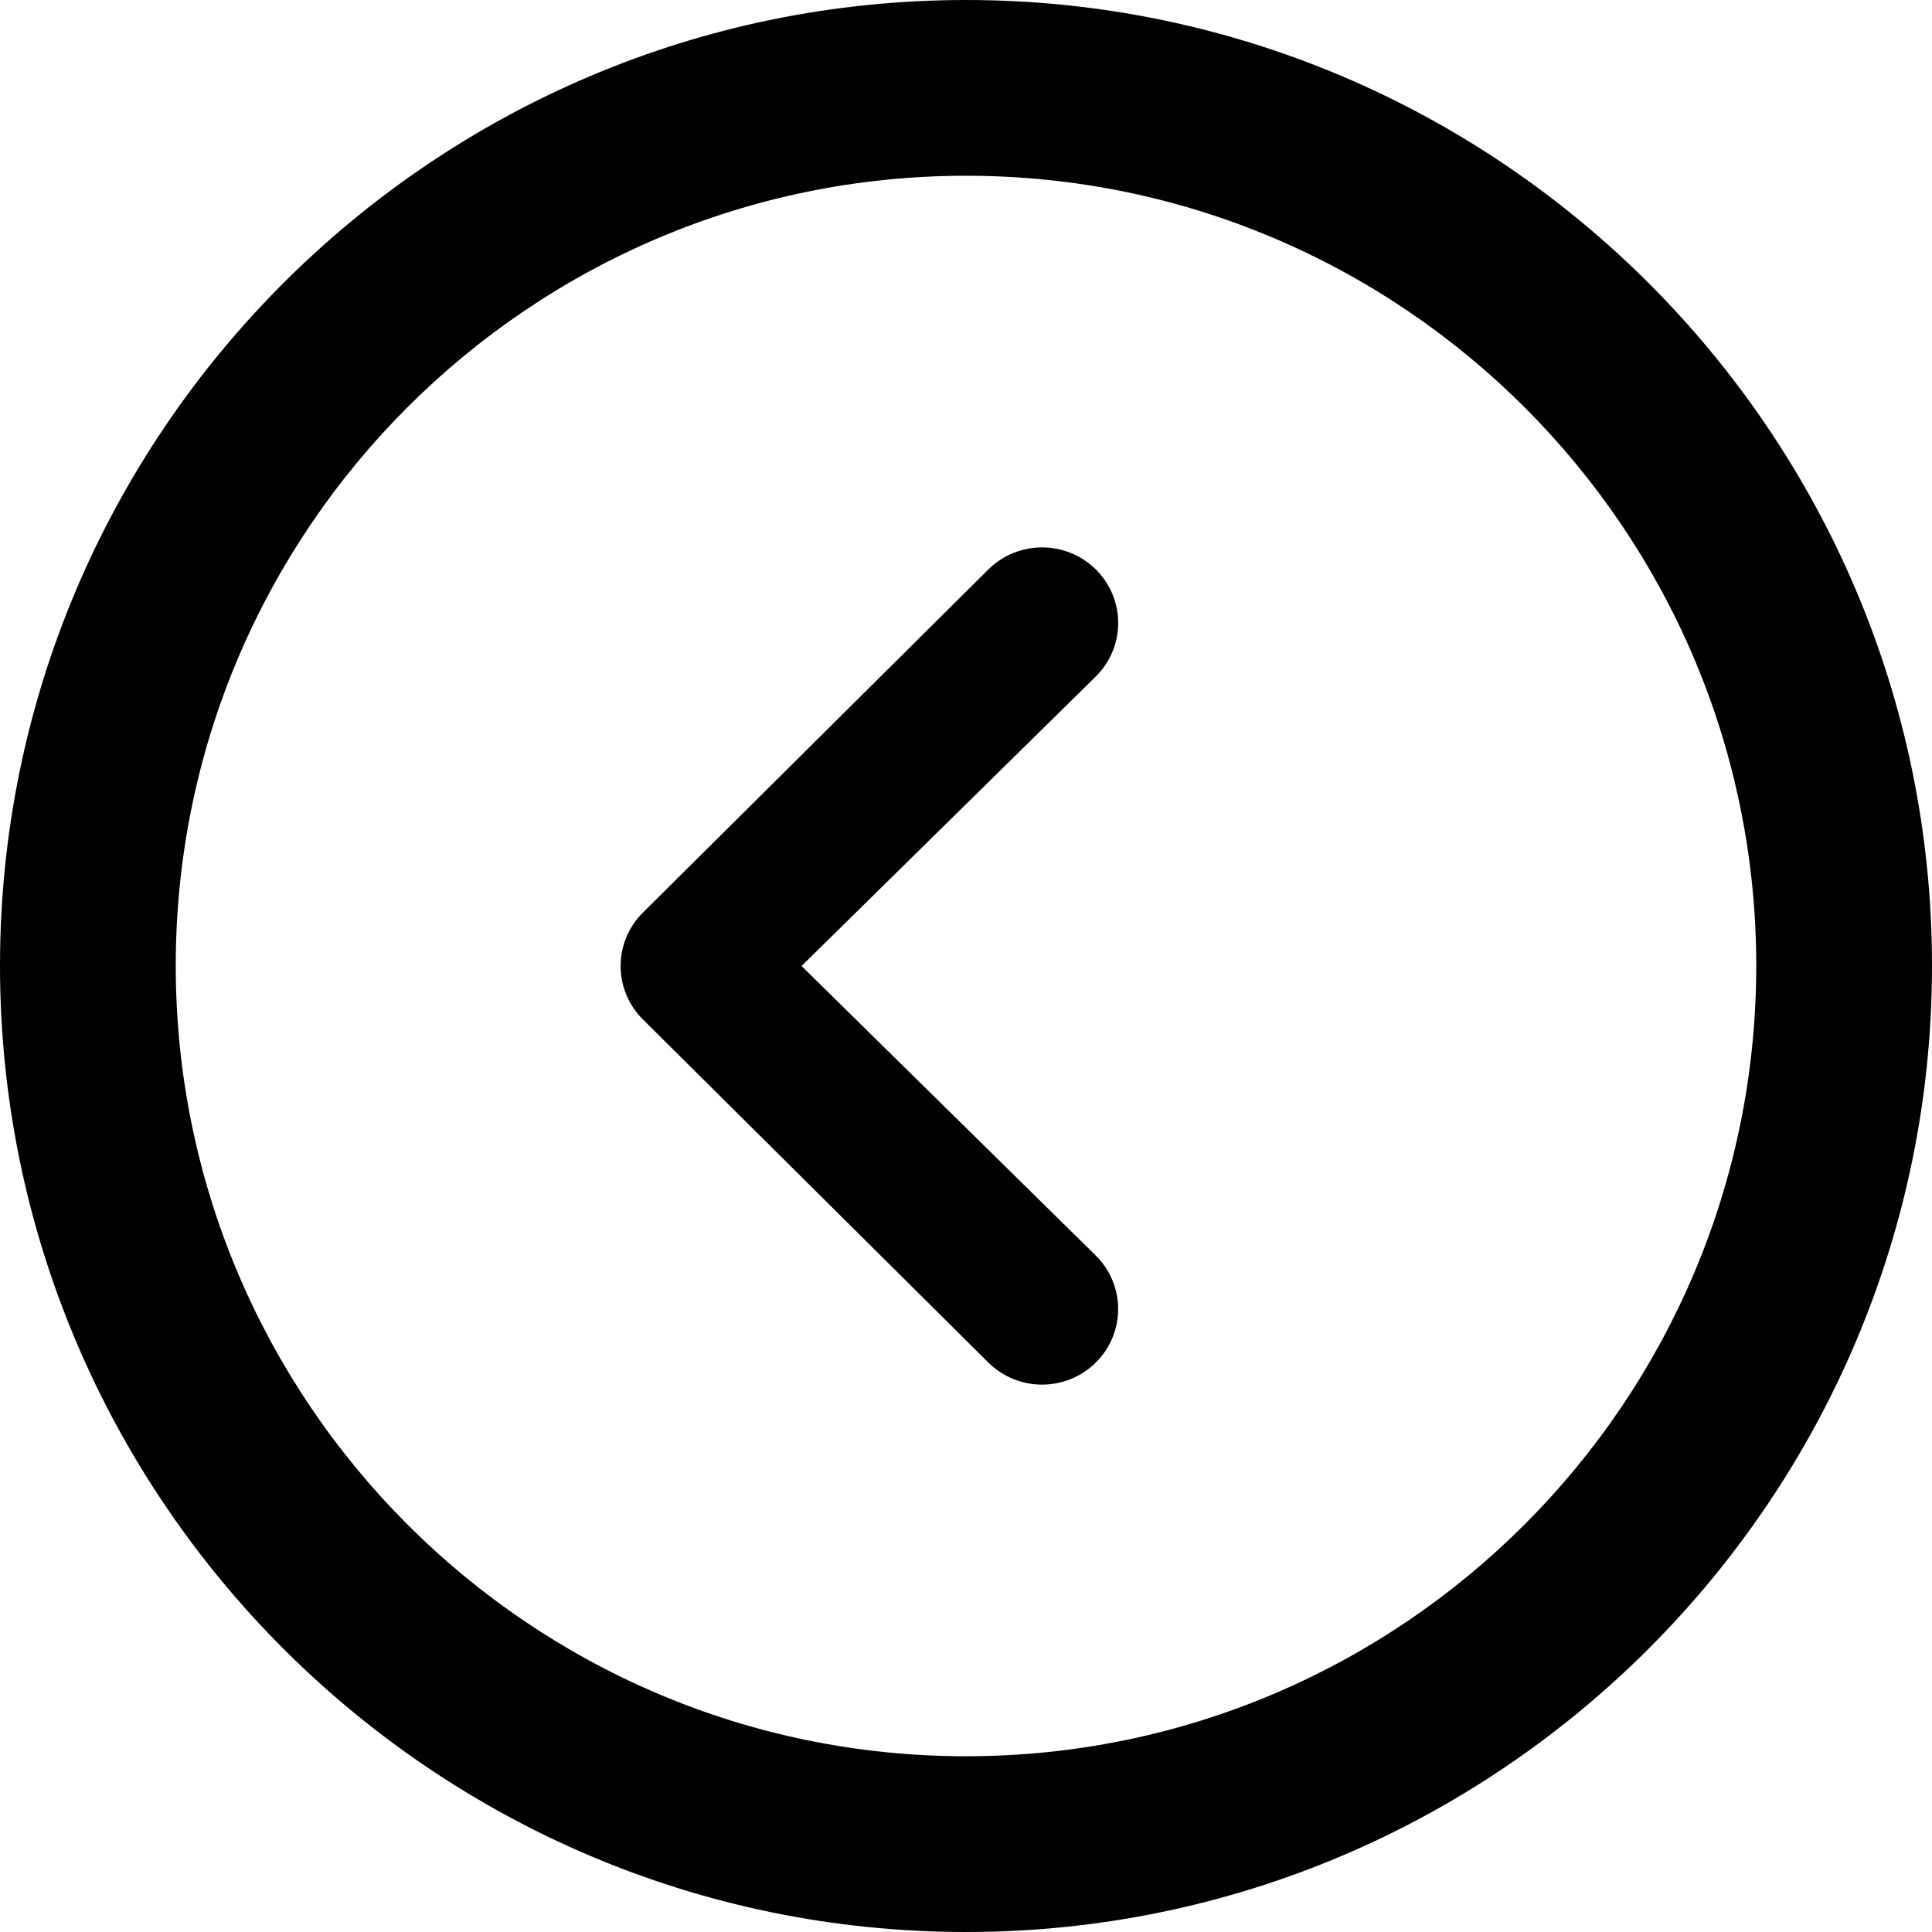
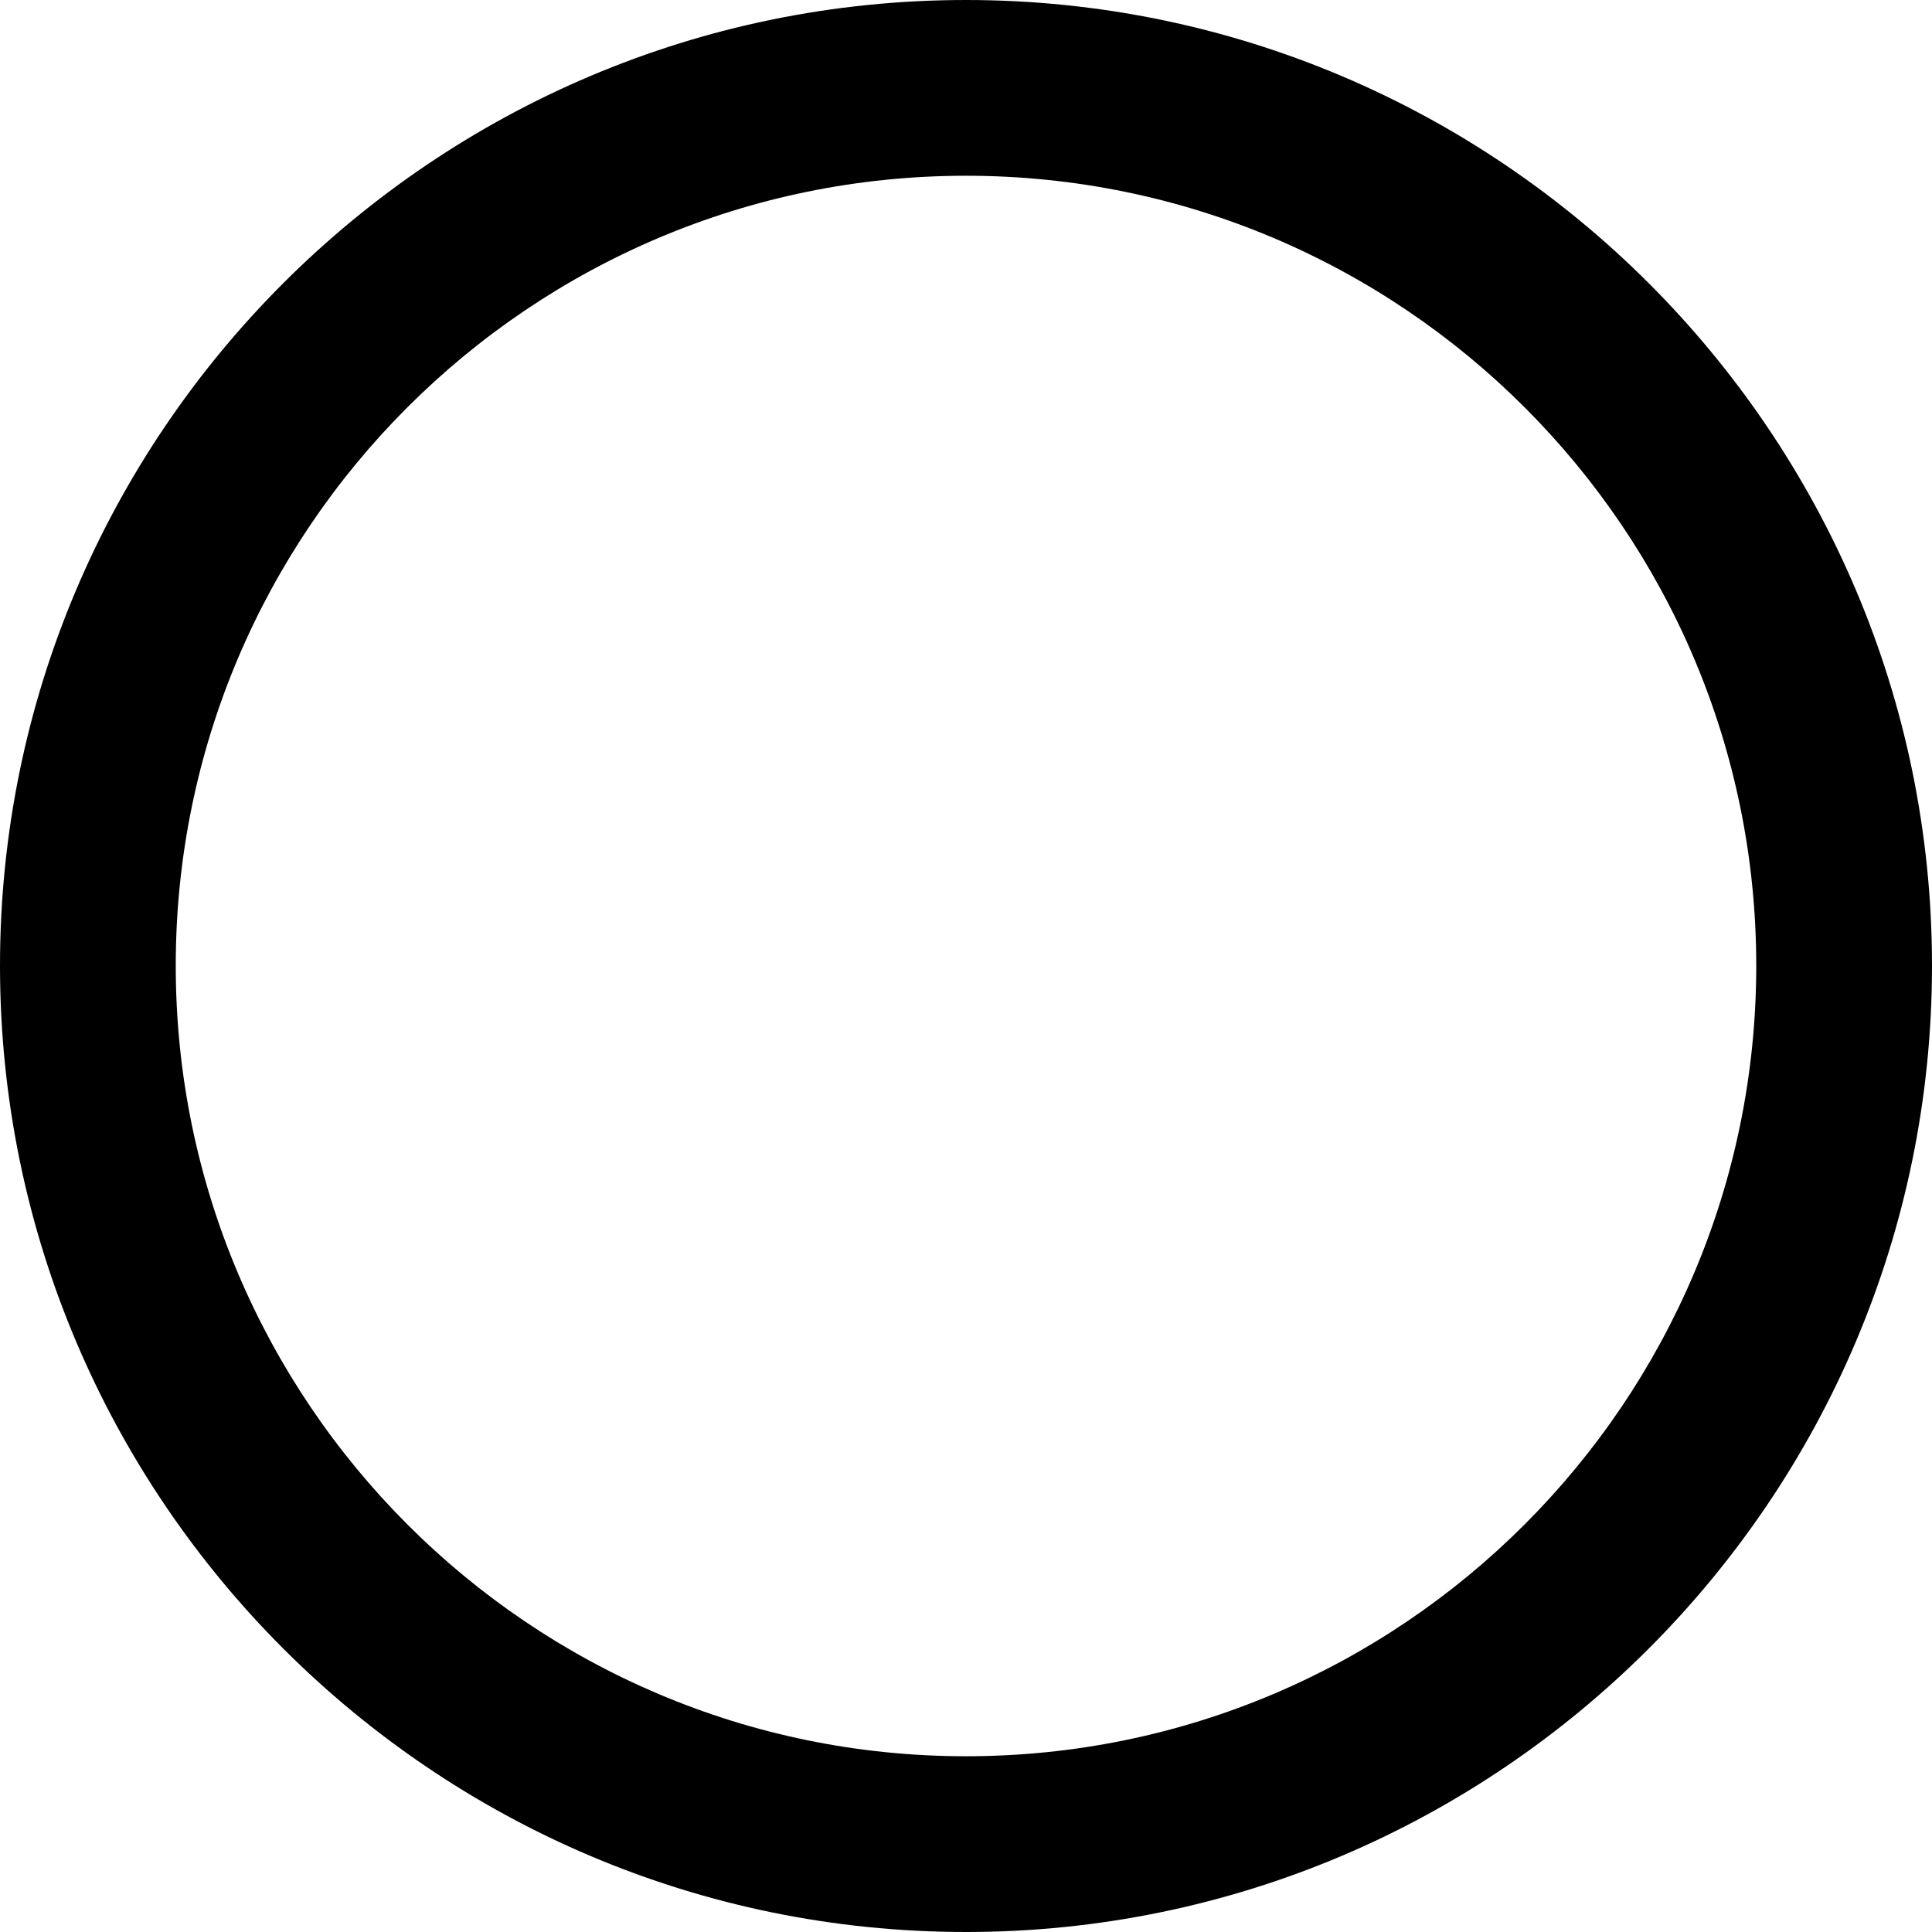
<svg xmlns="http://www.w3.org/2000/svg" viewBox="0 0 60 60" version="1.1" x="0px" y="0px" aria-hidden="true" width="60px" height="60px" style="fill:url(#CerosGradient_id3ecdcb521);">
  <defs>
    <linearGradient class="cerosgradient" data-cerosgradient="true" id="CerosGradient_id3ecdcb521" gradientUnits="userSpaceOnUse" x1="50%" y1="100%" x2="50%" y2="0%">
      <stop offset="0%" stop-color="#000000" />
      <stop offset="100%" stop-color="#000000" />
    </linearGradient>
    <linearGradient />
  </defs>
  <title>Slice 1</title>
  <description>Created with Sketch (http://www.bohemiancoding.com/sketch)</description>
  <g stroke="none" stroke-width="1" fill="none" fill-rule="evenodd">
    <g fill="#000000">
      <path d="M30,0 C13.462,0 0,13.452 0,29.99 C0,46.537 13.462,60 30,60 C46.538,60 60,46.537 60,29.99 C60,13.452 46.538,0 30,0 L30,0 Z M30,54.542 C16.465,54.542 5.458,43.534 5.458,29.99 C5.458,16.455 16.465,5.458 30,5.458 C43.535,5.458 54.542,16.455 54.542,29.99 C54.542,43.535 43.535,54.542 30,54.542 L30,54.542 Z M30,54.542" style="fill:url(#CerosGradient_id3ecdcb521);" />
-       <path d="M30.692,42.313 C31.615,43.229 33.112,43.229 34.033,42.313 C34.956,41.397 34.956,39.911 34.033,38.994 L24.893,30 L34.034,21.006 C34.957,20.09 34.957,18.604 34.034,17.687 C33.573,17.23 32.967,17 32.363,17 C31.759,17 31.153,17.23 30.692,17.687 L19.967,28.341 C19.043,29.257 19.043,30.743 19.967,31.66 L30.692,42.313 Z M30.692,42.313" style="fill:url(#CerosGradient_id3ecdcb521);" />
    </g>
  </g>
</svg>